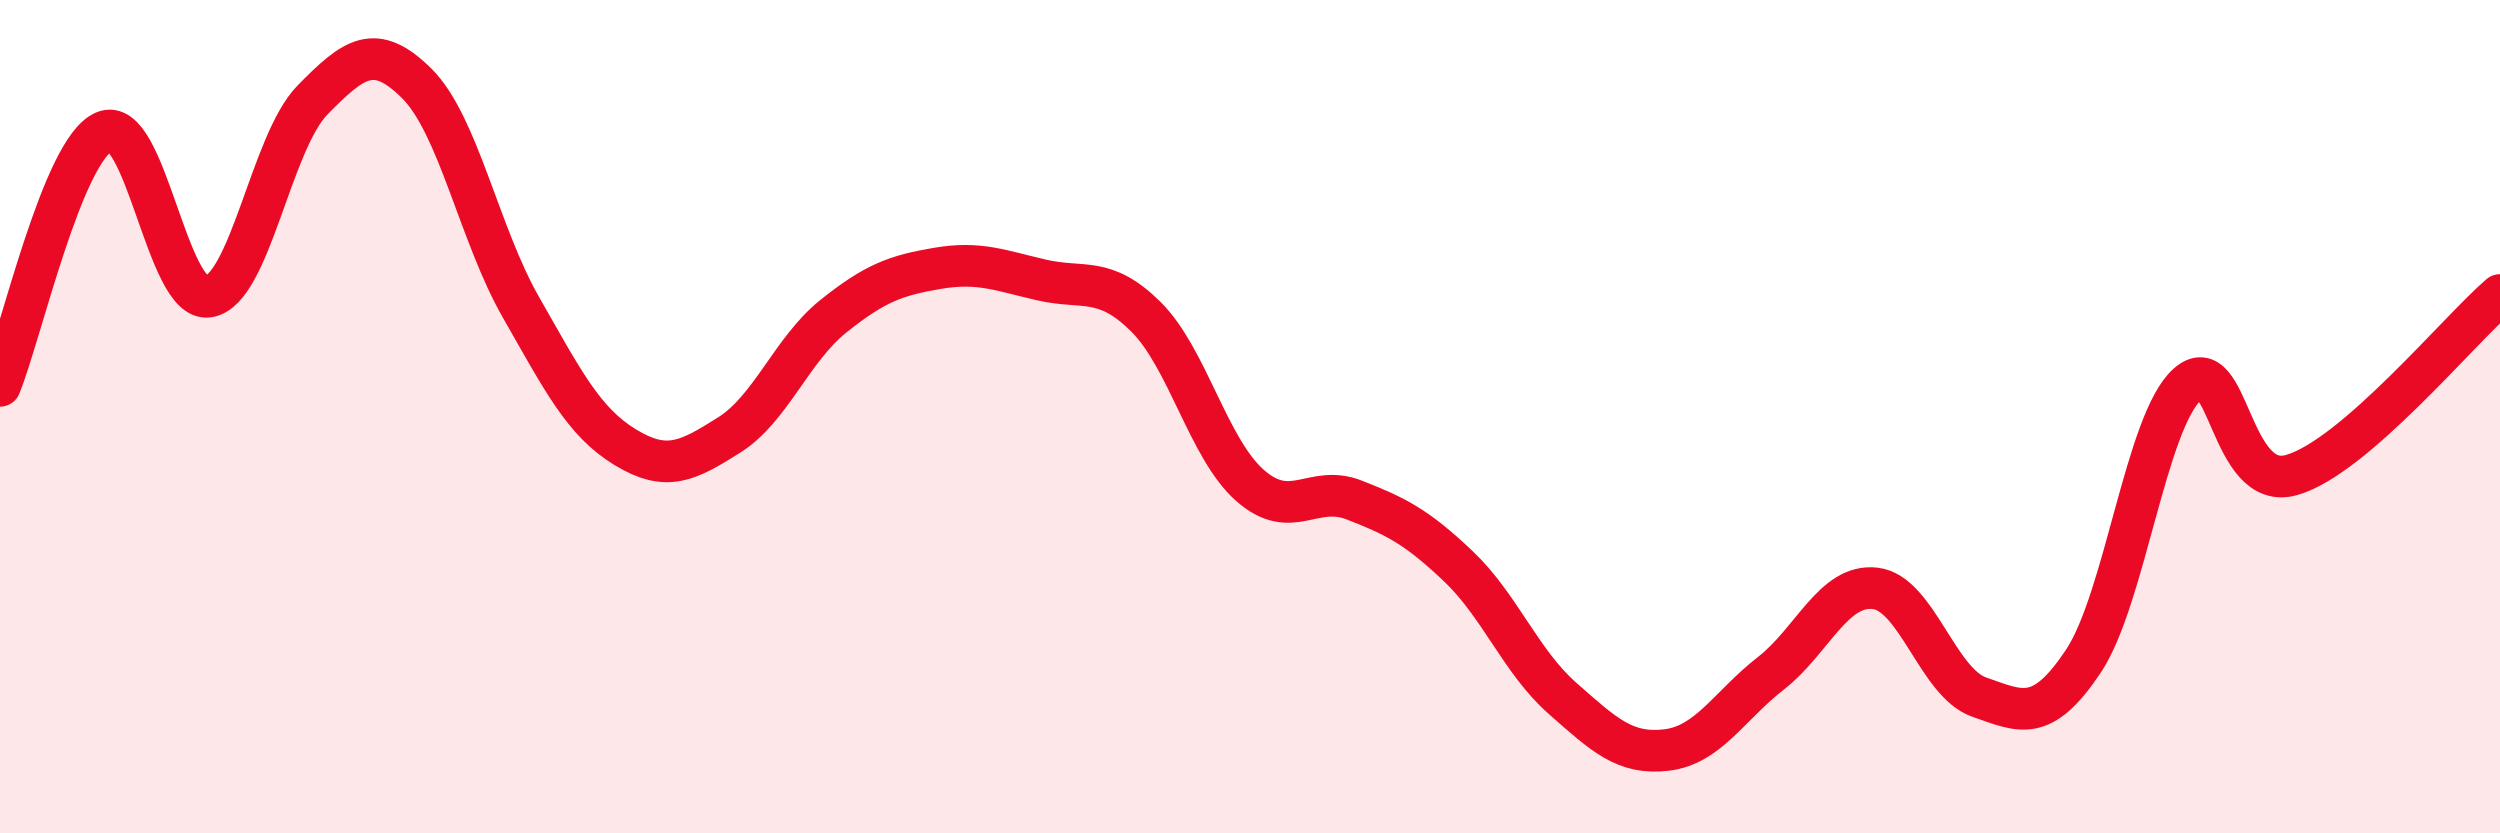
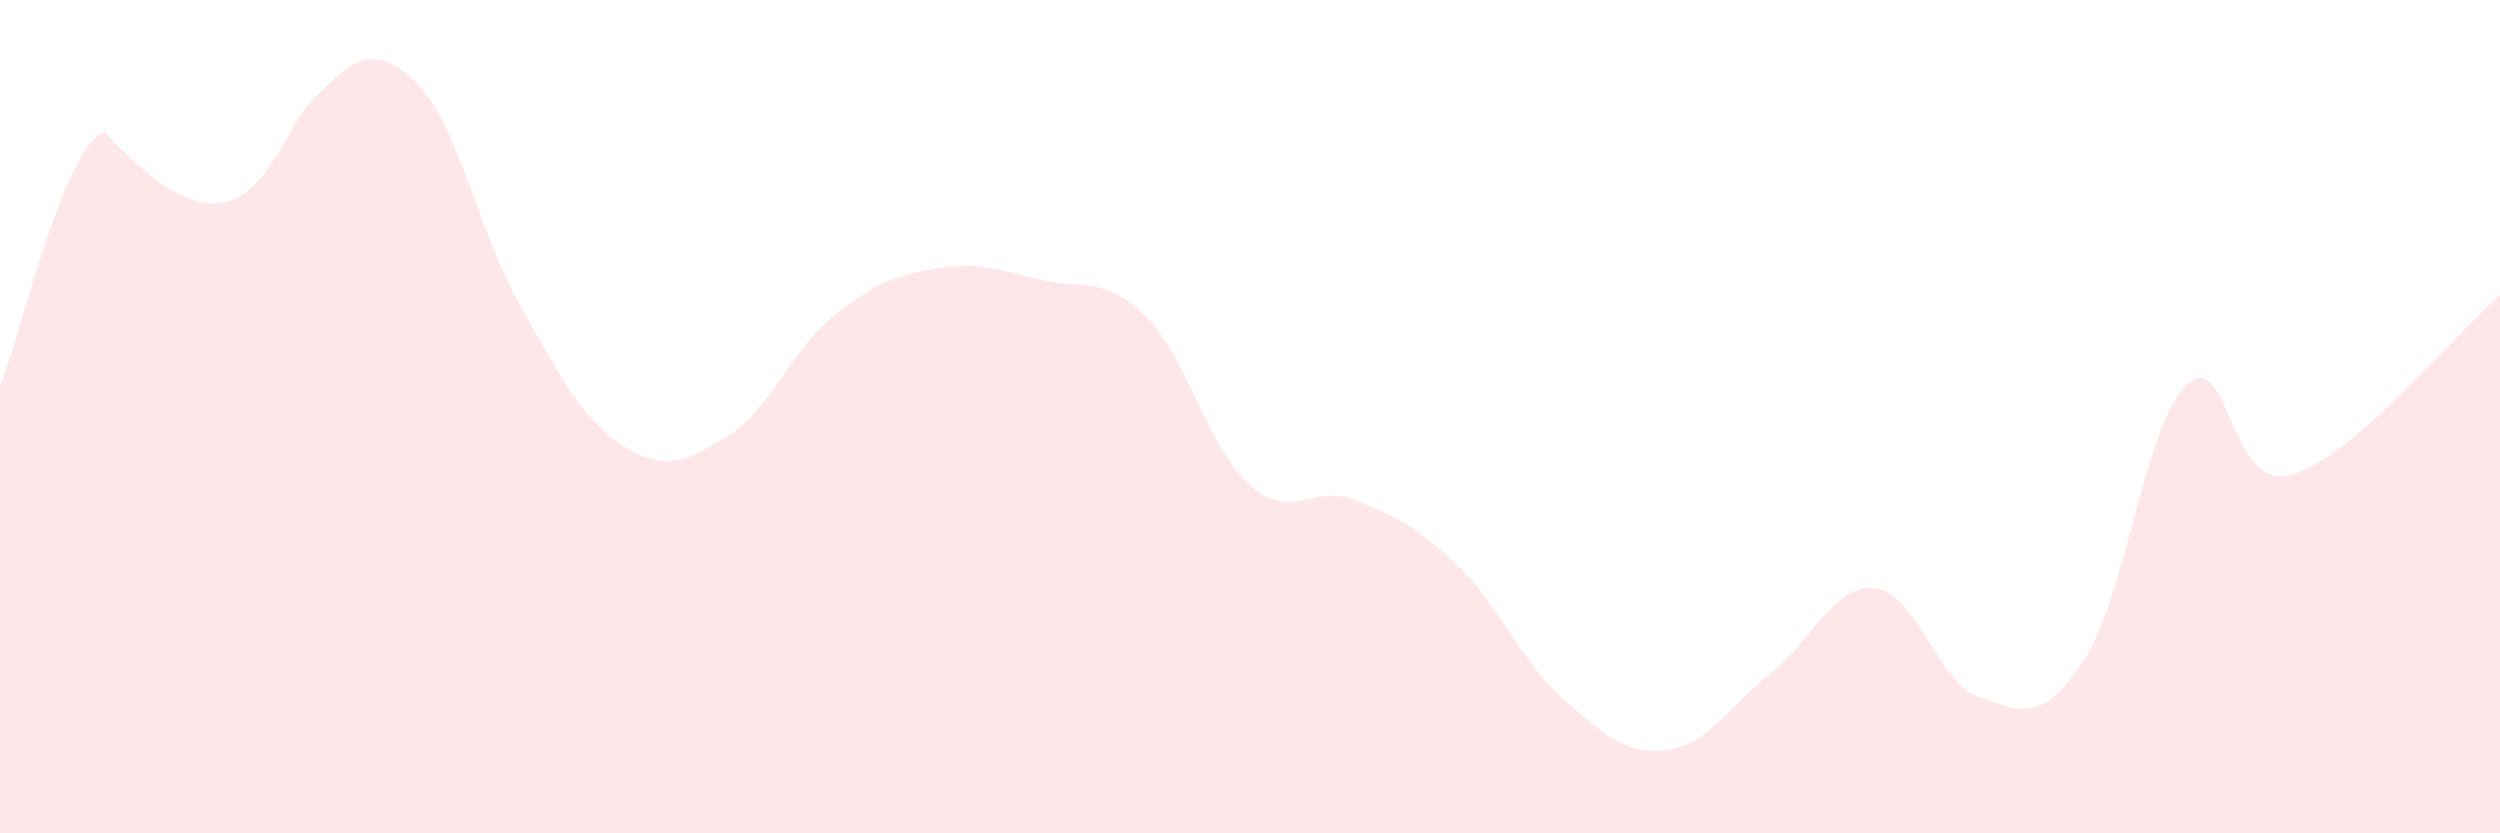
<svg xmlns="http://www.w3.org/2000/svg" width="60" height="20" viewBox="0 0 60 20">
-   <path d="M 0,9.26 C 0.5,8.04 1.5,3.59 2.5,3.16 C 3.5,2.73 4,7.27 5,7.12 C 6,6.97 6.5,3.42 7.5,2.4 C 8.5,1.38 9,1.01 10,2 C 11,2.99 11.5,5.62 12.5,7.37 C 13.5,9.12 14,10.12 15,10.73 C 16,11.34 16.5,11.07 17.5,10.44 C 18.5,9.81 19,8.39 20,7.59 C 21,6.79 21.5,6.61 22.5,6.44 C 23.5,6.27 24,6.49 25,6.72 C 26,6.95 26.5,6.61 27.5,7.6 C 28.5,8.59 29,10.77 30,11.65 C 31,12.53 31.5,11.61 32.5,12 C 33.5,12.39 34,12.64 35,13.59 C 36,14.54 36.5,15.88 37.5,16.76 C 38.5,17.64 39,18.12 40,18 C 41,17.88 41.5,16.94 42.5,16.16 C 43.5,15.38 44,14.01 45,14.12 C 46,14.23 46.5,16.38 47.5,16.73 C 48.5,17.08 49,17.37 50,15.87 C 51,14.37 51.5,10.11 52.5,9.22 C 53.5,8.33 53.5,11.83 55,11.4 C 56.5,10.97 59,7.94 60,7.08L60 20L0 20Z" fill="#EB0A25" opacity="0.1" stroke-linecap="round" stroke-linejoin="round" />
-   <path d="M 0,9.26 C 0.5,8.04 1.5,3.59 2.5,3.16 C 3.5,2.73 4,7.27 5,7.12 C 6,6.97 6.5,3.42 7.5,2.4 C 8.5,1.38 9,1.01 10,2 C 11,2.99 11.5,5.62 12.5,7.37 C 13.5,9.12 14,10.12 15,10.73 C 16,11.34 16.5,11.07 17.5,10.44 C 18.5,9.81 19,8.39 20,7.59 C 21,6.79 21.5,6.61 22.5,6.44 C 23.5,6.27 24,6.49 25,6.72 C 26,6.95 26.5,6.61 27.5,7.6 C 28.5,8.59 29,10.77 30,11.65 C 31,12.53 31.5,11.61 32.5,12 C 33.5,12.39 34,12.64 35,13.59 C 36,14.54 36.5,15.88 37.5,16.76 C 38.5,17.64 39,18.12 40,18 C 41,17.88 41.5,16.94 42.5,16.16 C 43.5,15.38 44,14.01 45,14.12 C 46,14.23 46.5,16.38 47.5,16.73 C 48.5,17.08 49,17.37 50,15.87 C 51,14.37 51.5,10.11 52.5,9.22 C 53.5,8.33 53.5,11.83 55,11.4 C 56.5,10.97 59,7.94 60,7.08" stroke="#EB0A25" stroke-width="1" fill="none" stroke-linecap="round" stroke-linejoin="round" />
+   <path d="M 0,9.26 C 0.5,8.04 1.5,3.59 2.5,3.16 C 6,6.97 6.5,3.42 7.5,2.4 C 8.5,1.38 9,1.01 10,2 C 11,2.99 11.5,5.62 12.5,7.37 C 13.5,9.12 14,10.12 15,10.73 C 16,11.34 16.5,11.07 17.5,10.44 C 18.5,9.81 19,8.39 20,7.59 C 21,6.79 21.5,6.61 22.5,6.44 C 23.5,6.27 24,6.49 25,6.72 C 26,6.95 26.5,6.61 27.5,7.6 C 28.5,8.59 29,10.77 30,11.65 C 31,12.53 31.5,11.61 32.5,12 C 33.5,12.39 34,12.64 35,13.59 C 36,14.54 36.5,15.88 37.5,16.76 C 38.5,17.64 39,18.12 40,18 C 41,17.88 41.5,16.94 42.5,16.16 C 43.5,15.38 44,14.01 45,14.12 C 46,14.23 46.5,16.38 47.5,16.73 C 48.5,17.08 49,17.37 50,15.87 C 51,14.37 51.5,10.11 52.5,9.22 C 53.5,8.33 53.5,11.83 55,11.4 C 56.5,10.97 59,7.94 60,7.08L60 20L0 20Z" fill="#EB0A25" opacity="0.1" stroke-linecap="round" stroke-linejoin="round" />
</svg>